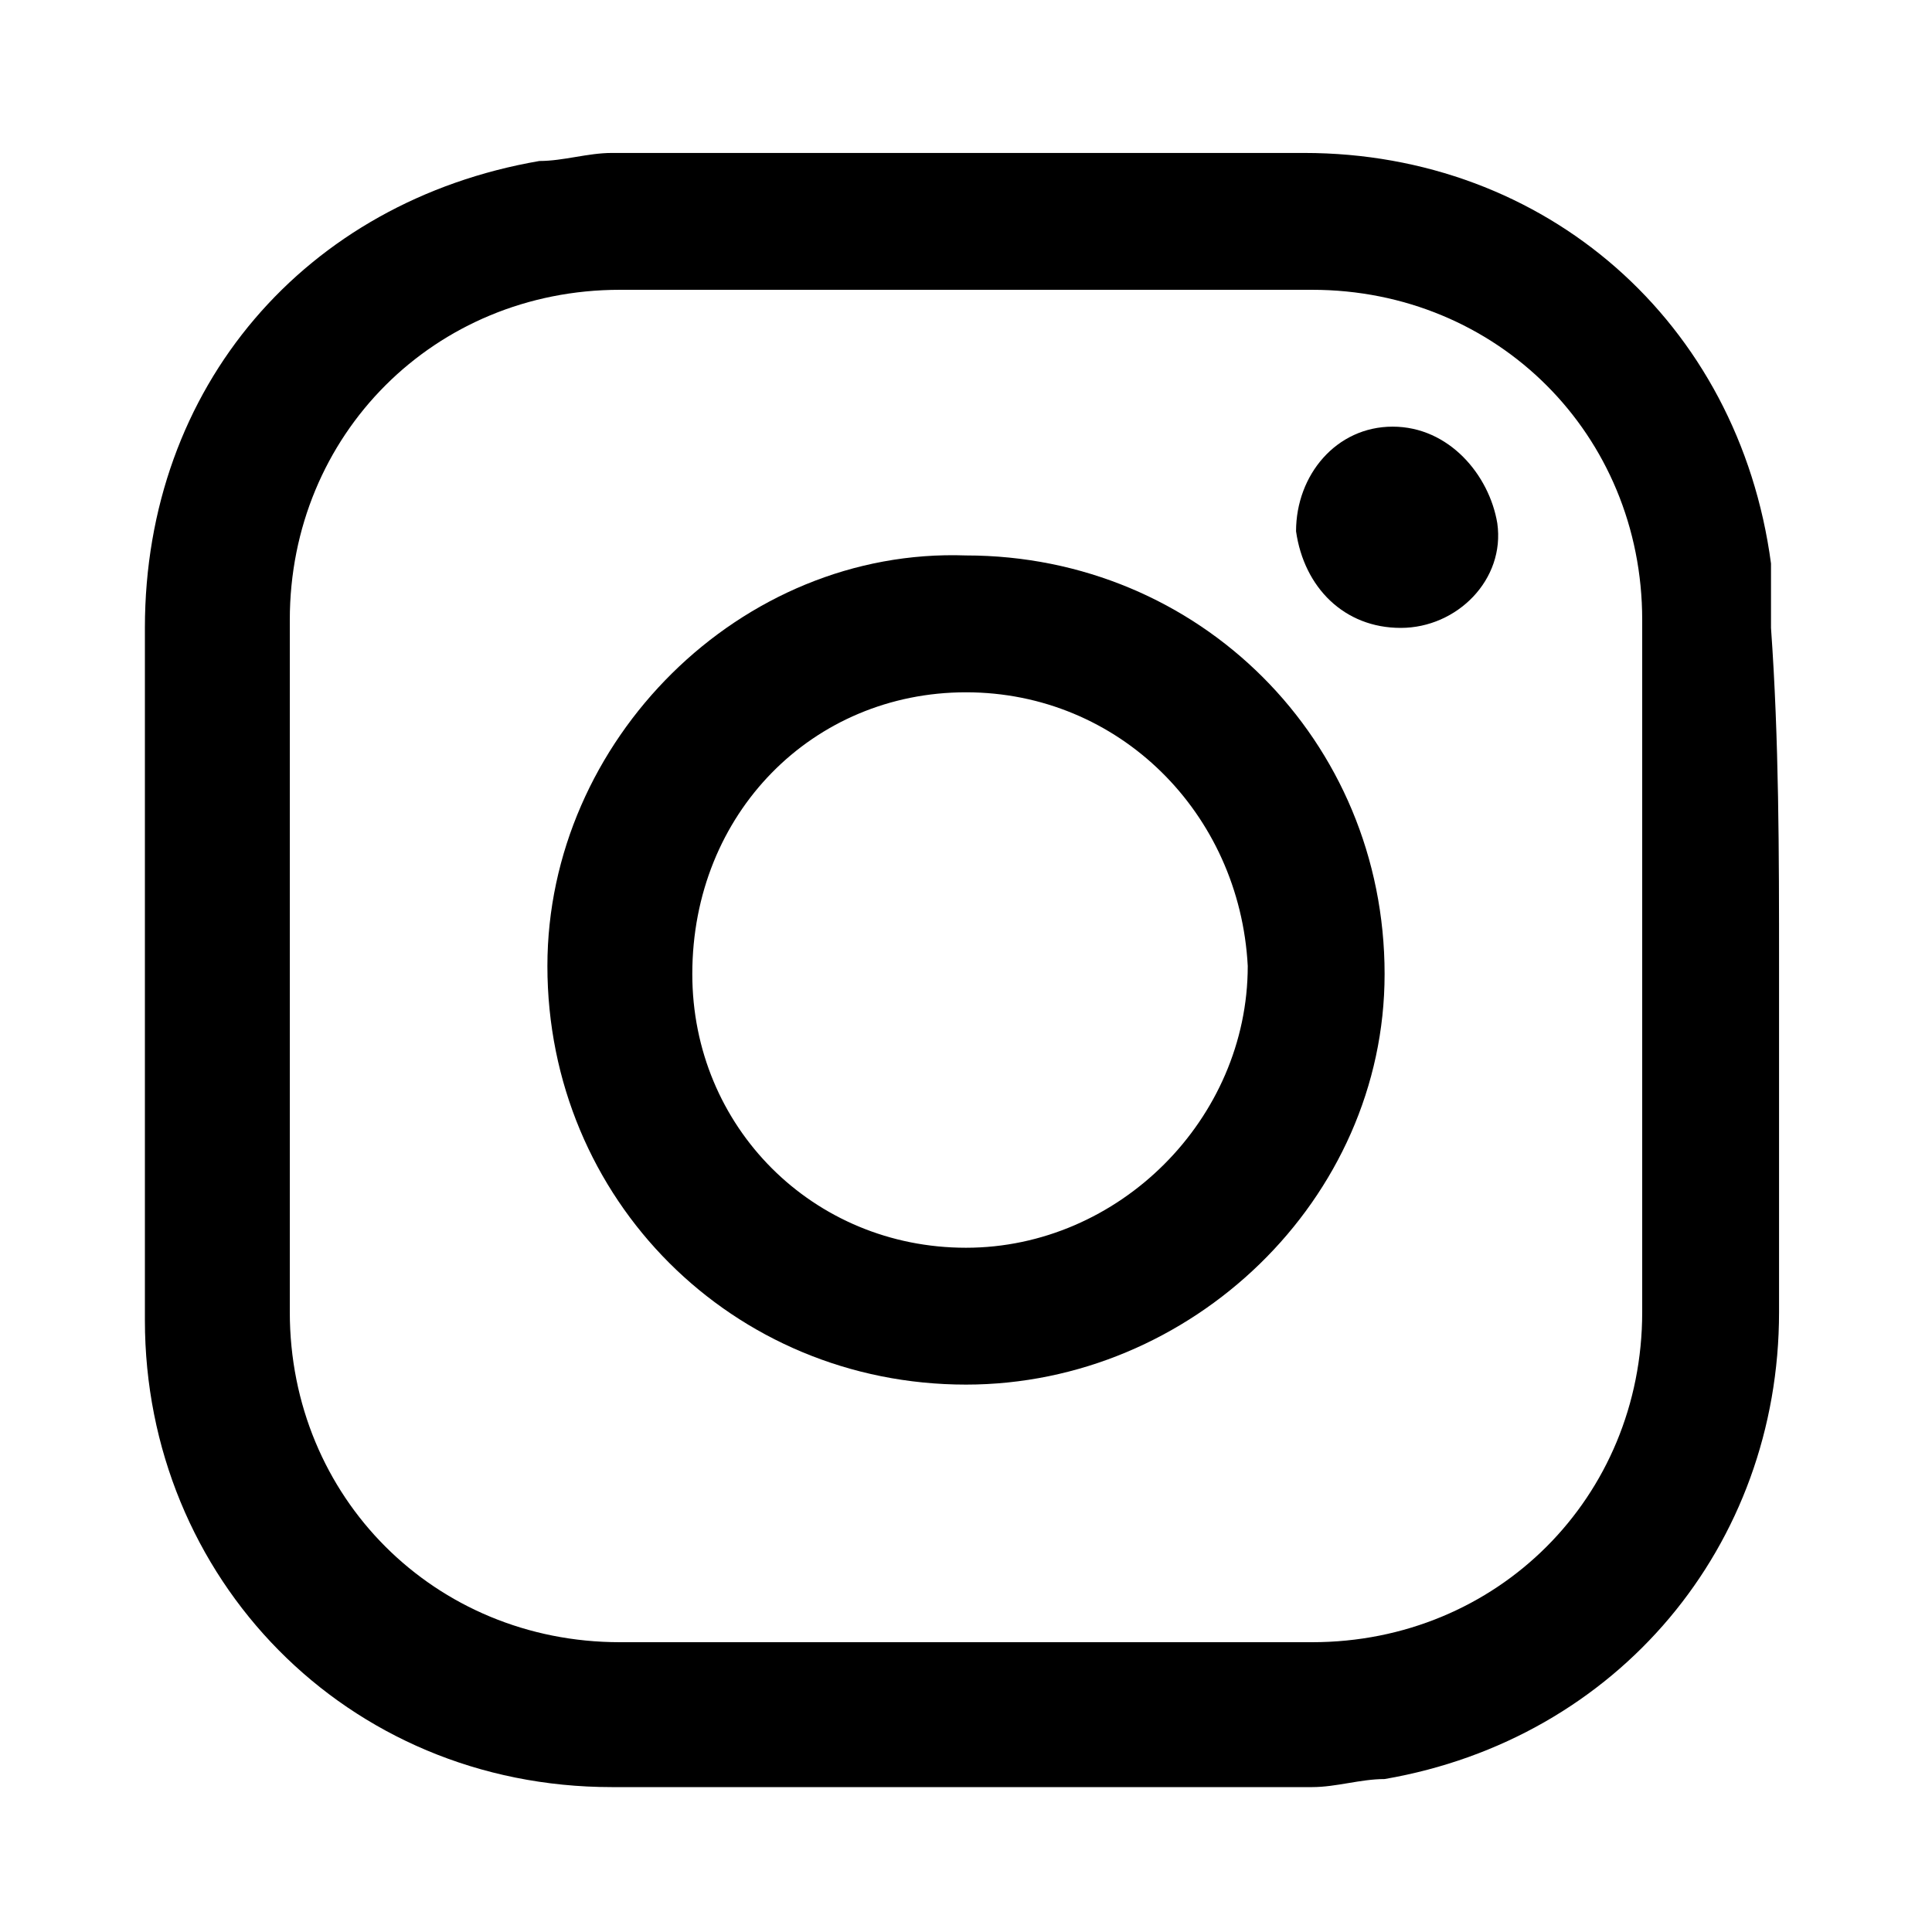
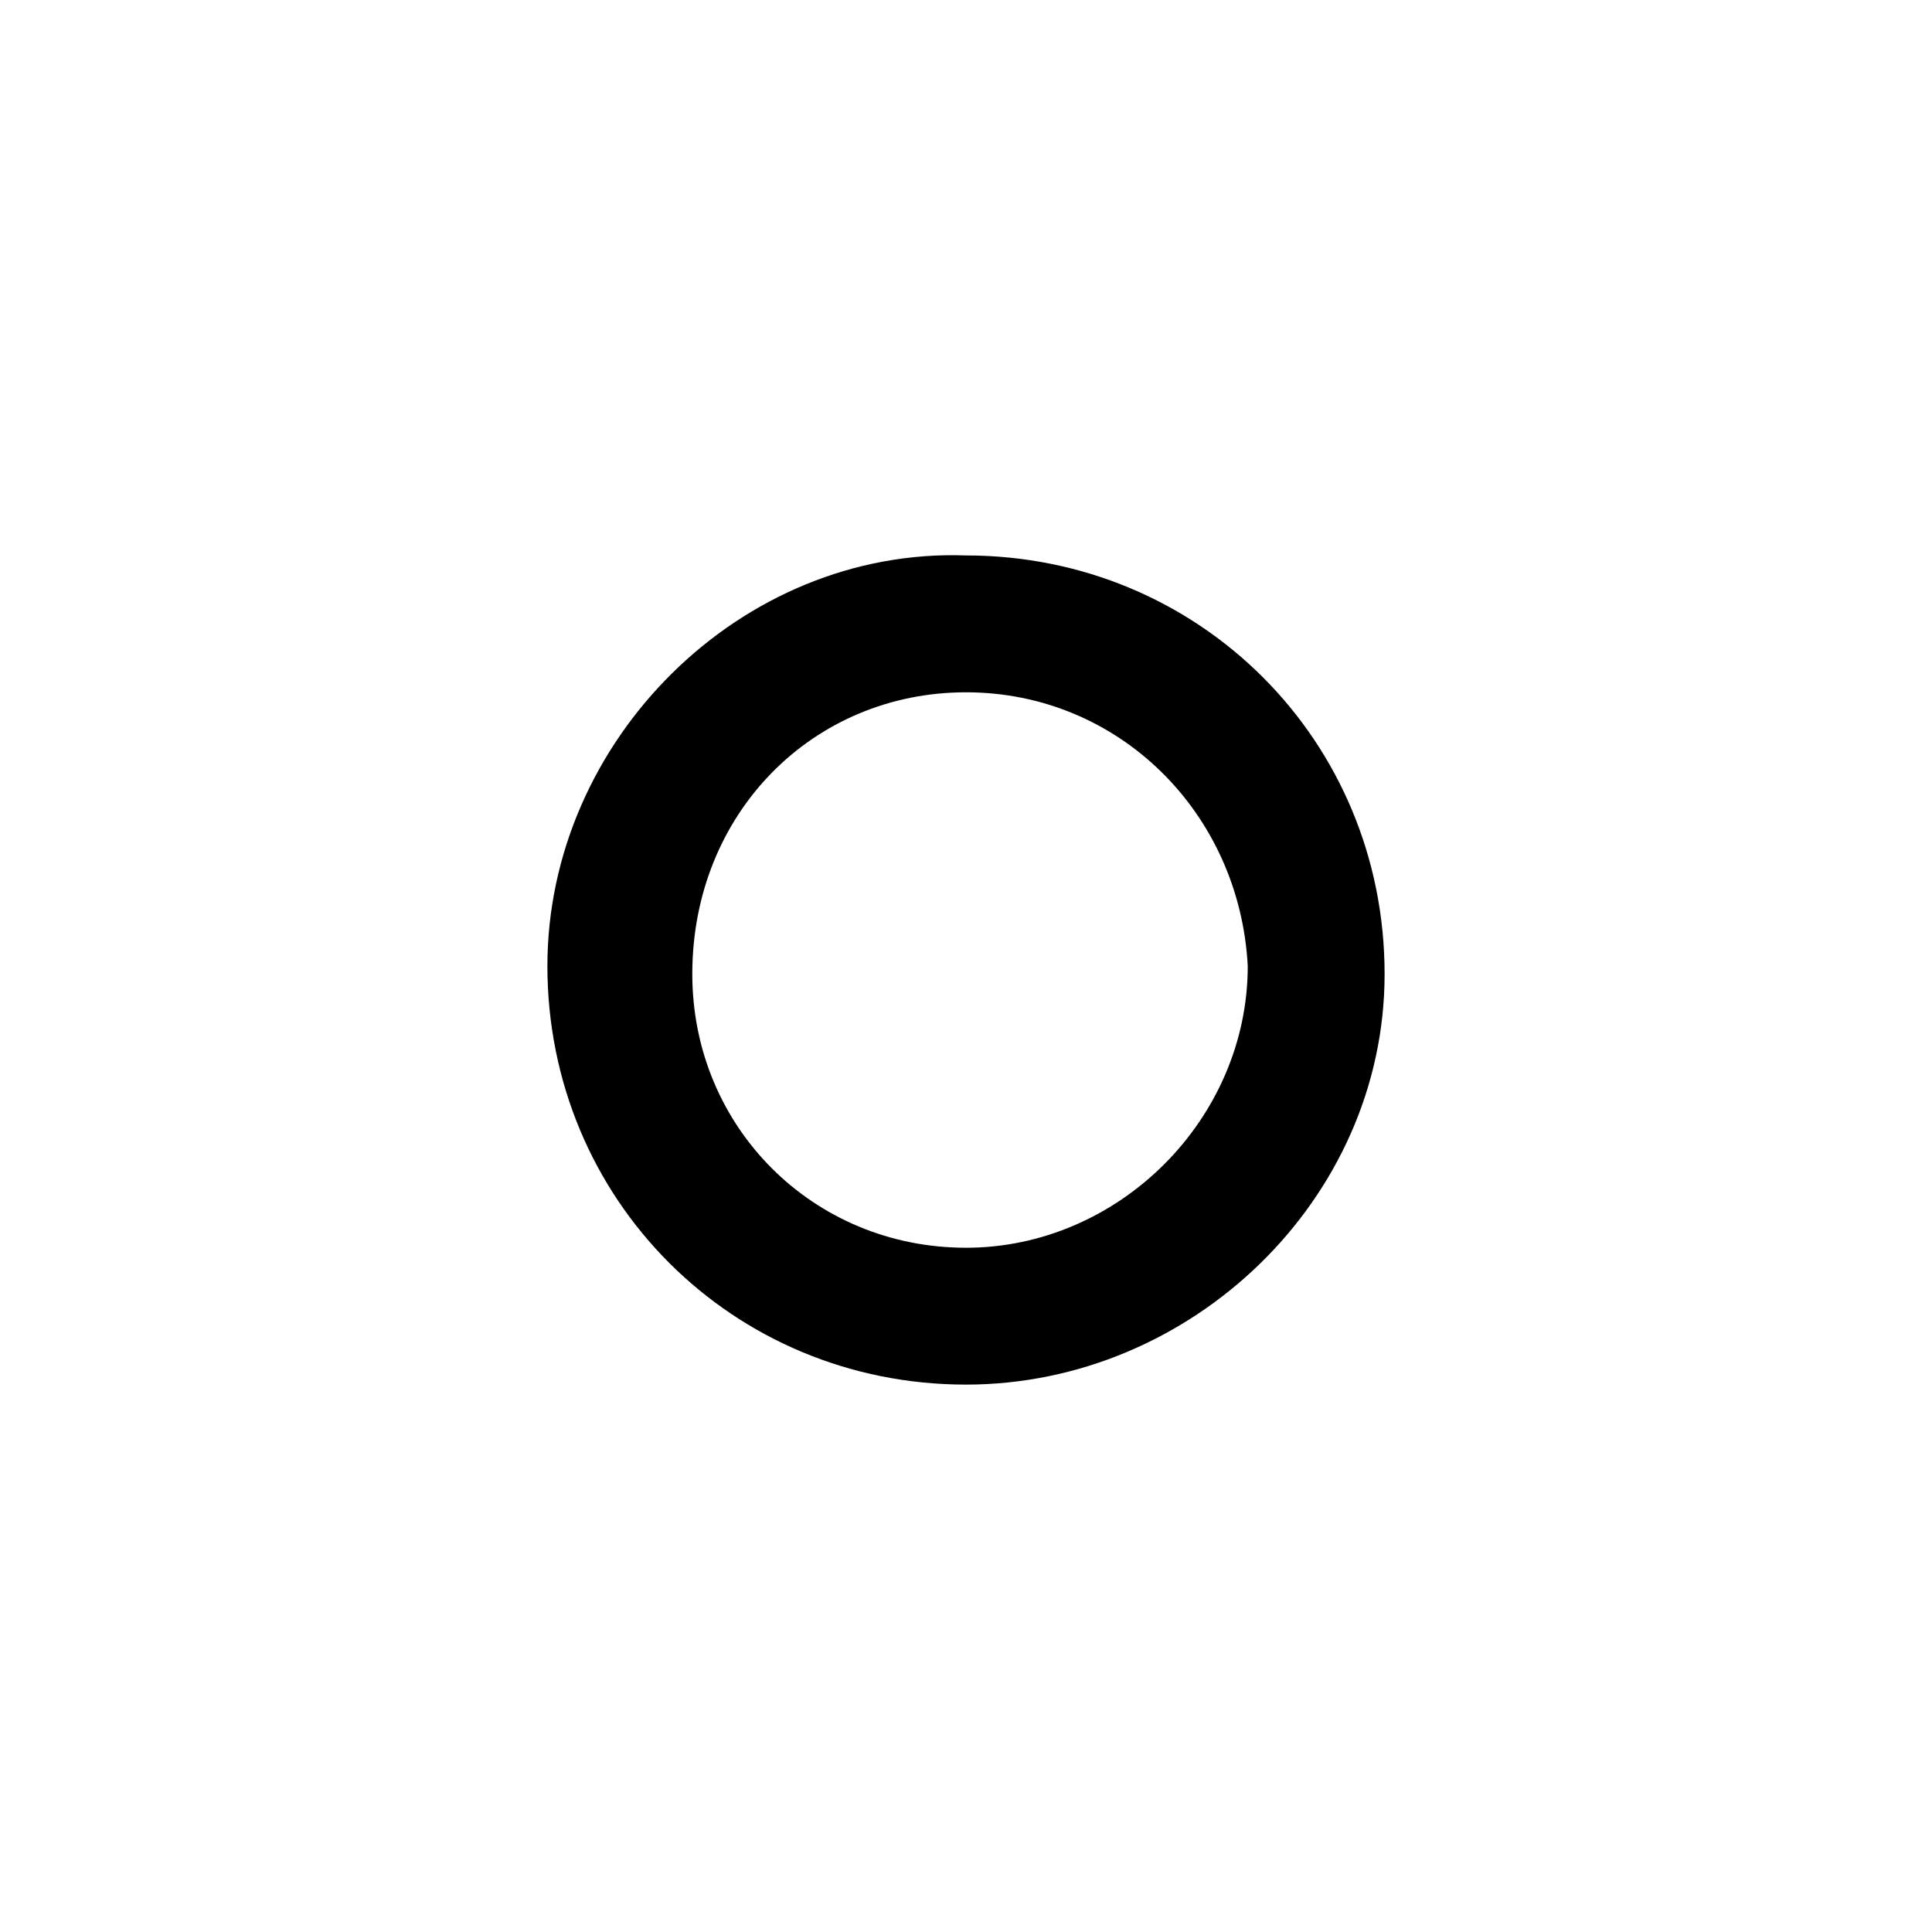
<svg xmlns="http://www.w3.org/2000/svg" version="1.1" id="Layer_1" x="0px" y="0px" viewBox="0 0 24 24" style="enable-background:new 0 0 24 24;" xml:space="preserve">
  <g id="wdXYd3_00000072985263178658893410000010363956329702784175_">
    <g>
      <g>
-         <path d="M22.1,12c0,1.4,0,2.9,0,4.3c0,2.9-2,5.3-4.9,5.8c-0.3,0-0.6,0.1-0.9,0.1c-2.9,0-5.8,0-8.7,0c-3.3,0-5.8-2.6-5.8-5.8     c0-2.9,0-5.7,0-8.6c0-3,2-5.3,4.9-5.8C7,2,7.3,1.9,7.6,1.9c2.9,0,5.7,0,8.6,0c3,0,5.4,2.1,5.8,5.1c0,0.3,0,0.5,0,0.8     C22.1,9.2,22.1,10.6,22.1,12z M12,20.4c1.4,0,2.9,0,4.3,0c2.3,0,4.1-1.8,4.1-4.1c0-2.9,0-5.7,0-8.6c0-2.3-1.8-4.1-4.1-4.1     c-2.9,0-5.8,0-8.6,0c-2.3,0-4.1,1.8-4.1,4.1c0,2.9,0,5.7,0,8.6c0,2.3,1.8,4.1,4.1,4.1C9.1,20.4,10.6,20.4,12,20.4z" />
        <path d="M12,17.2c-2.9,0-5.2-2.3-5.2-5.2c0-2.8,2.4-5.2,5.2-5.1c2.9,0,5.2,2.3,5.2,5.2C17.2,14.9,14.8,17.2,12,17.2z M12,8.6     c-1.9,0-3.4,1.5-3.4,3.5c0,1.9,1.5,3.4,3.4,3.4s3.5-1.6,3.5-3.5C15.4,10.1,13.9,8.6,12,8.6z" />
-         <path d="M17.4,7.8c-0.7,0-1.2-0.5-1.3-1.2c0-0.7,0.5-1.3,1.2-1.3s1.2,0.6,1.3,1.2C18.7,7.2,18.1,7.8,17.4,7.8z" />
      </g>
    </g>
  </g>
</svg>